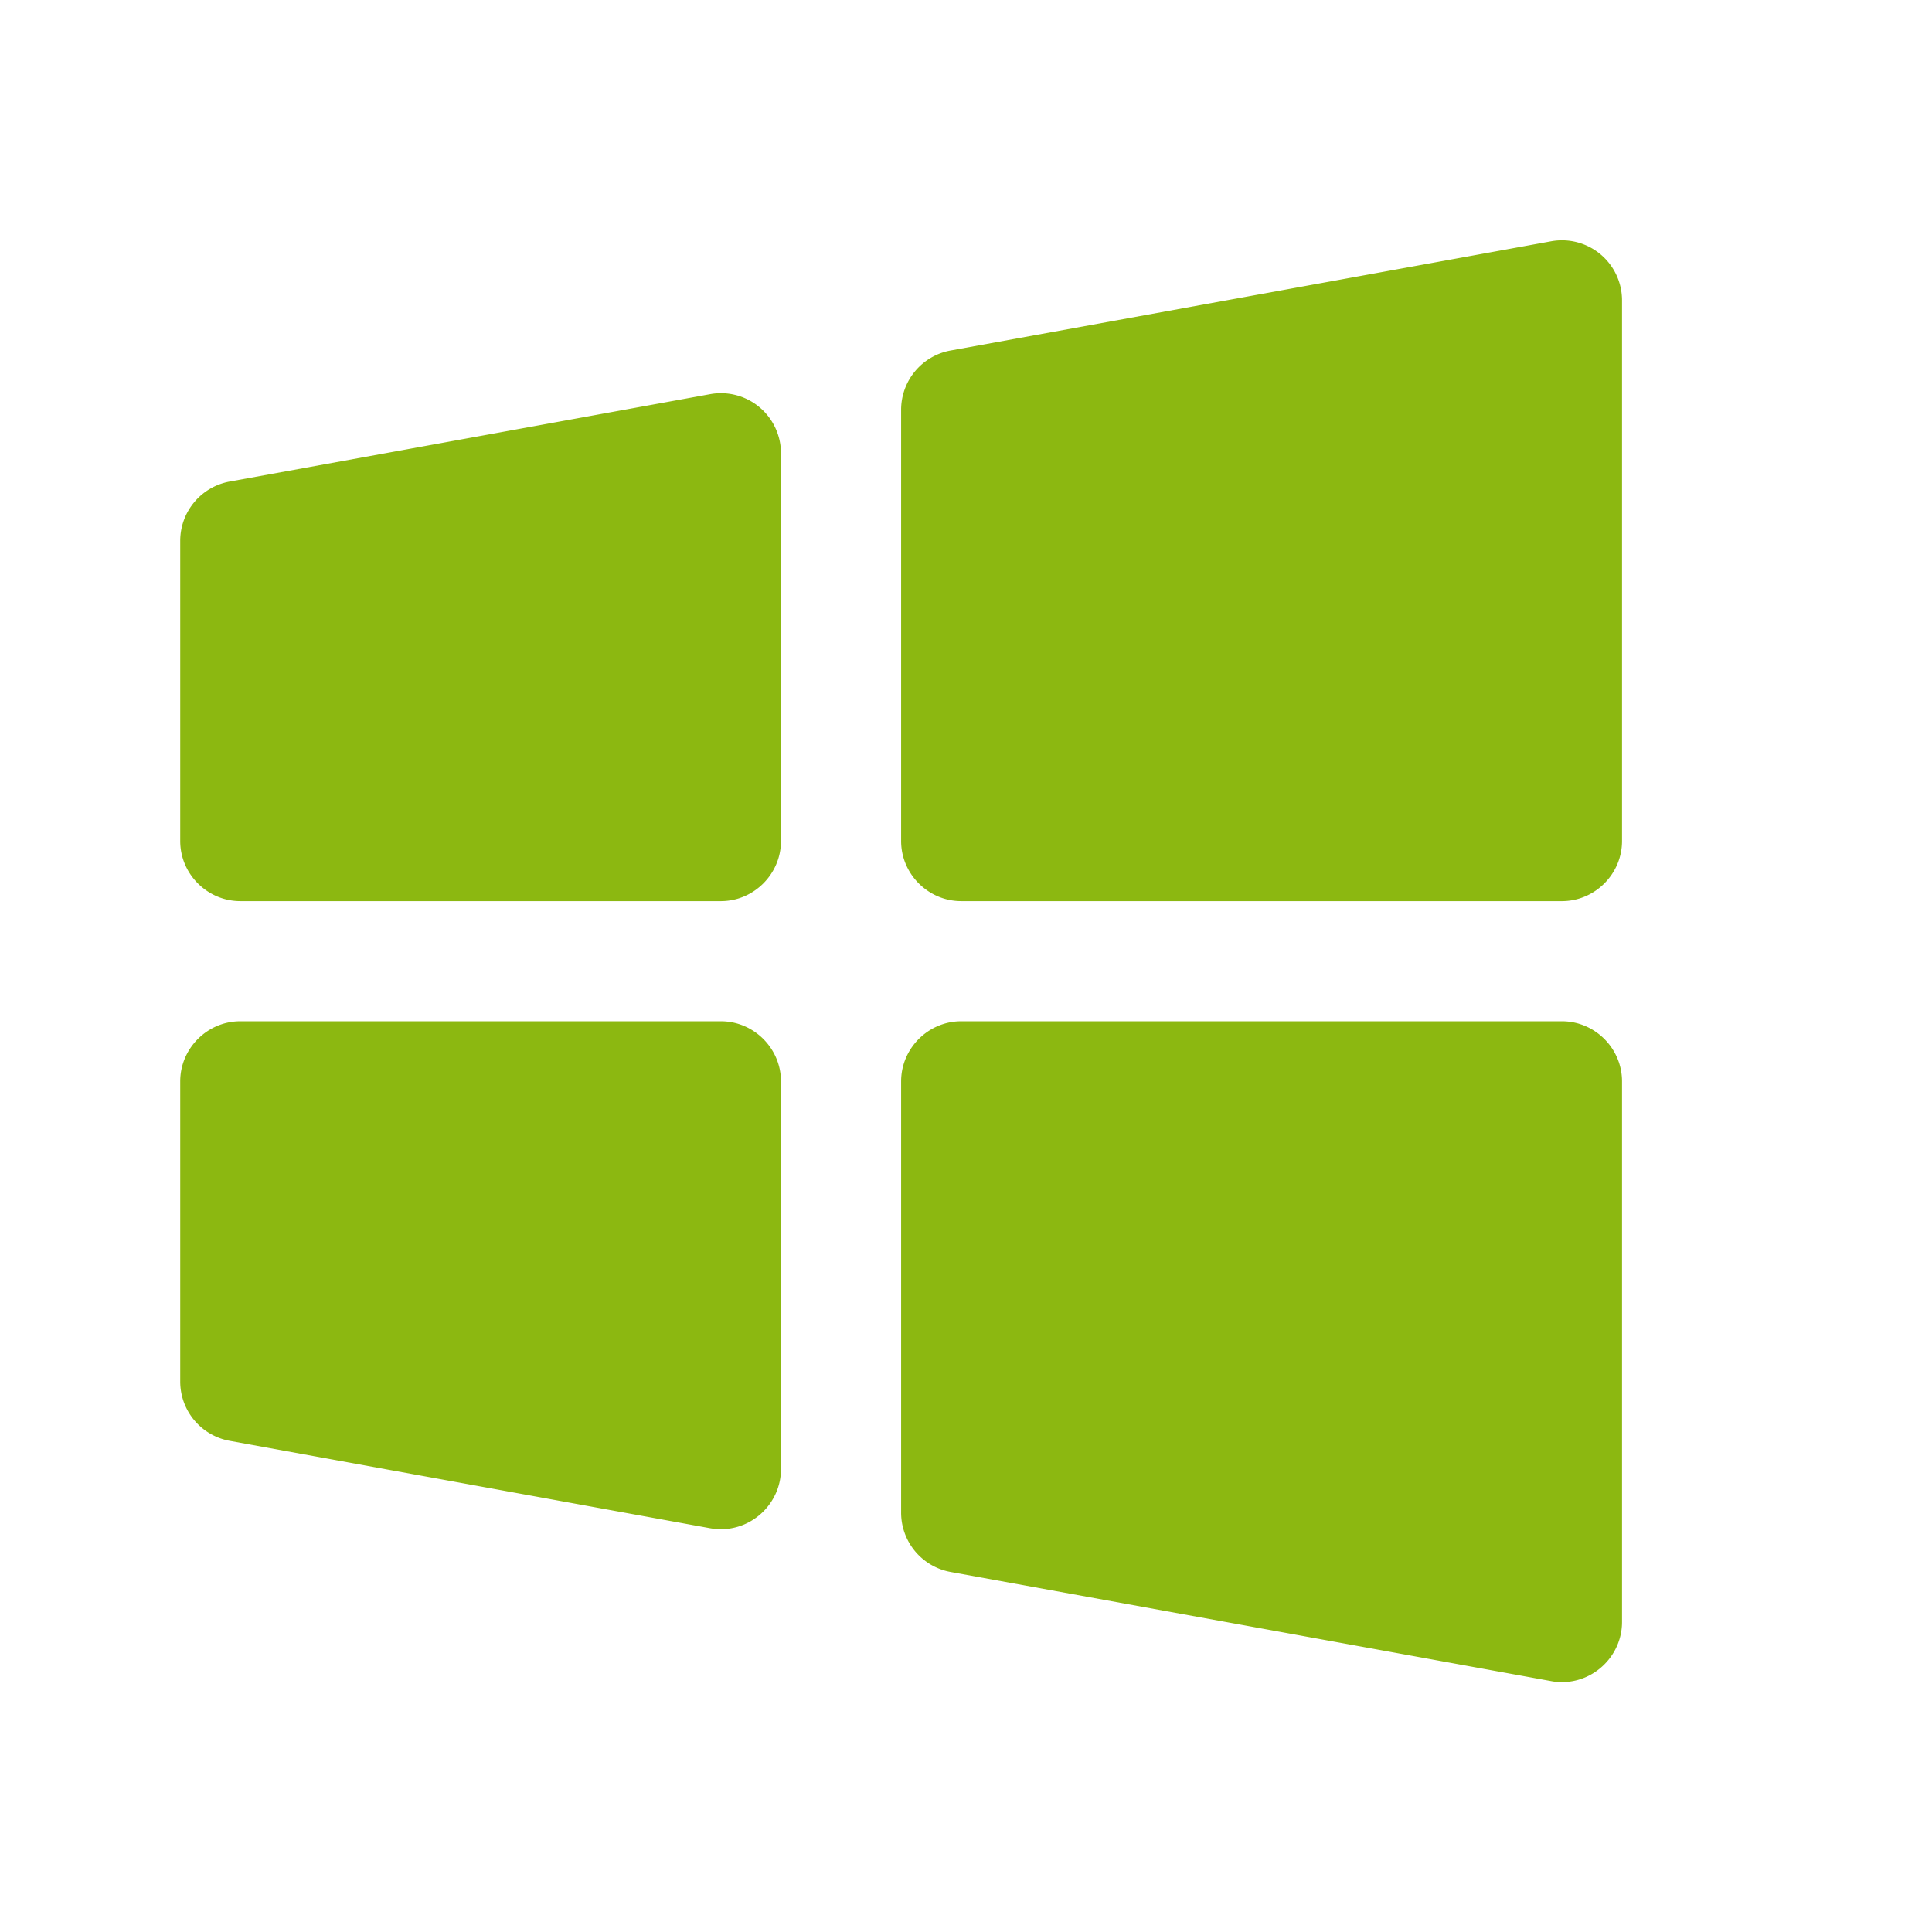
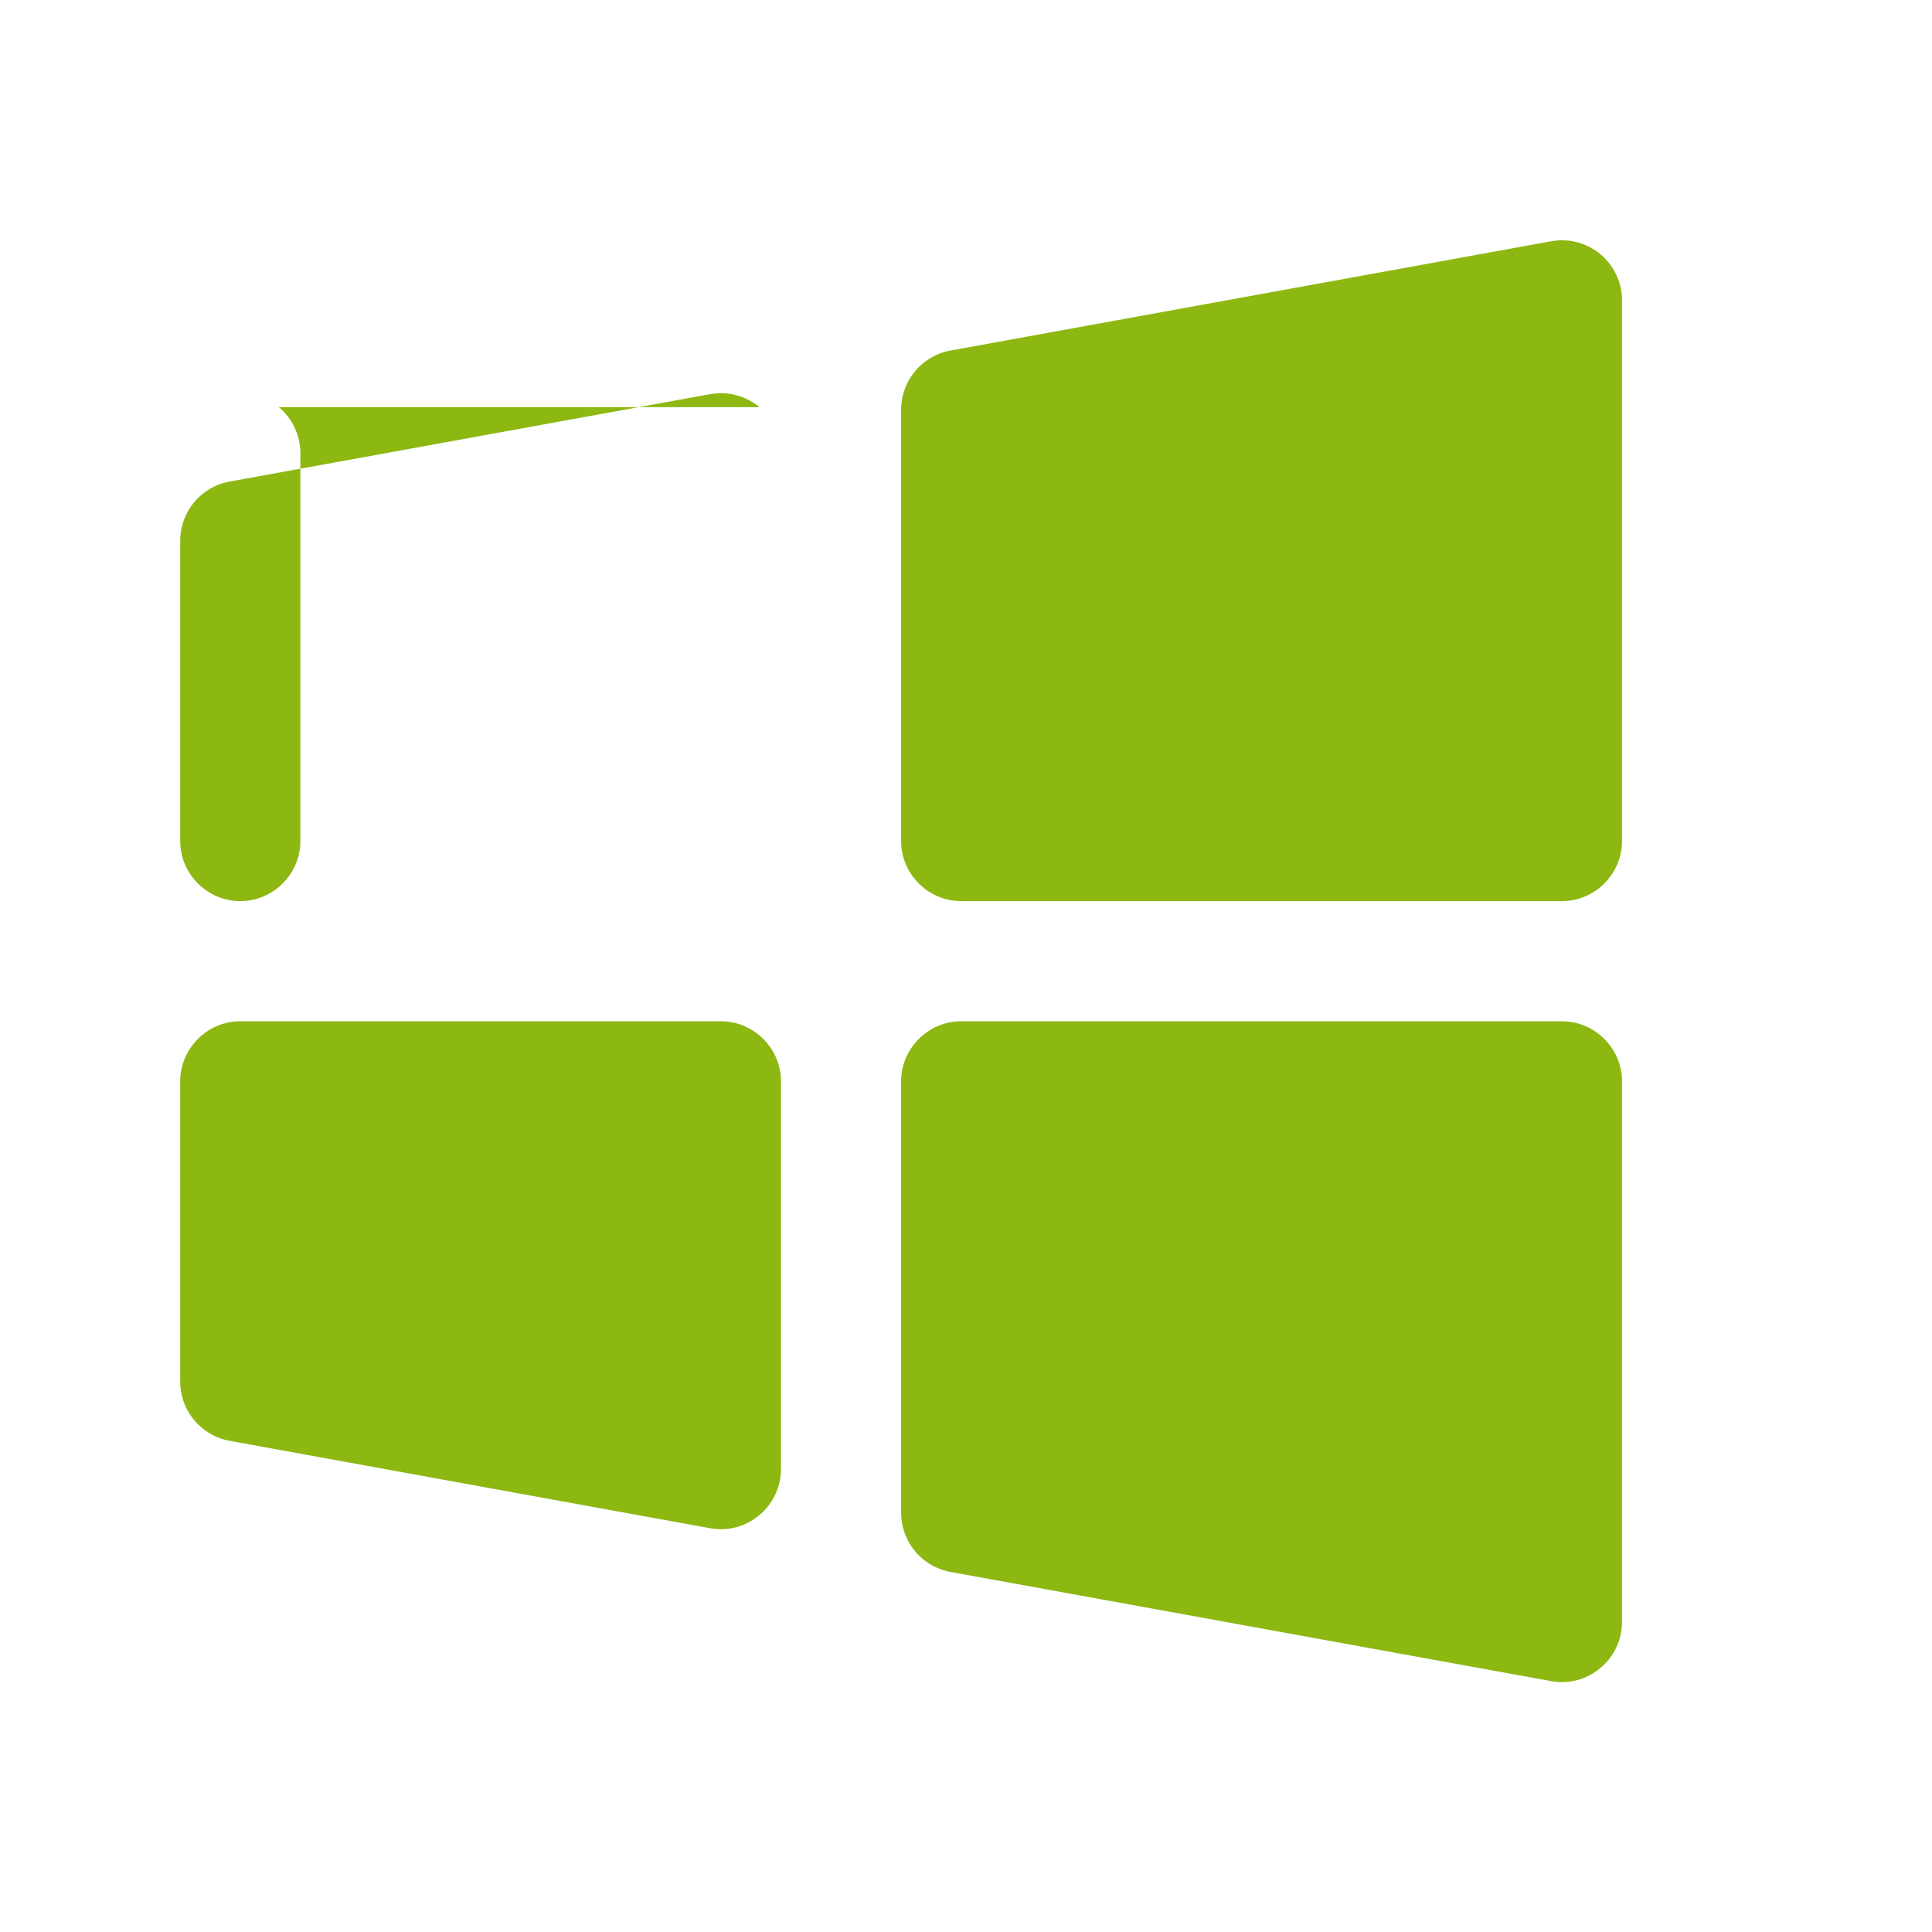
<svg xmlns="http://www.w3.org/2000/svg" xml:space="preserve" style="fill-rule:evenodd;clip-rule:evenodd;stroke-linejoin:round;stroke-miterlimit:2" viewBox="0 0 134 134">
-   <path d="M54.167 75v26.896c0 2.286-1.881 4.166-4.167 4.166a4.429 4.429 0 0 1-.745-.067l-33.333-6.063a4.179 4.179 0 0 1-3.422-4.099V75c0-2.286 1.881-4.167 4.167-4.167H50c2.286 0 4.167 1.881 4.167 4.167Zm-1.495-46.76a4.165 4.165 0 0 0-3.417-.901l-33.333 6.062A4.18 4.18 0 0 0 12.5 37.5v20.833c0 2.286 1.881 4.167 4.167 4.167H50c2.286 0 4.167-1.881 4.167-4.167V31.438a4.168 4.168 0 0 0-1.495-3.198Zm55.661 42.593H66.667c-2.286 0-4.167 1.881-4.167 4.167v29.922a4.18 4.18 0 0 0 3.422 4.104l41.667 7.573c.245.046.494.069.744.068 2.286 0 4.167-1.881 4.167-4.167V75c0-2.286-1.881-4.167-4.167-4.167Zm2.672-53.198a4.171 4.171 0 0 0-3.416-.901l-41.667 7.579a4.179 4.179 0 0 0-3.422 4.098v29.922c0 2.286 1.881 4.167 4.167 4.167h41.666c2.286 0 4.167-1.881 4.167-4.167v-37.5a4.17 4.17 0 0 0-1.495-3.198Z" style="fill:#8cb811;fill-rule:nonzero" />
+   <path d="M54.167 75v26.896c0 2.286-1.881 4.166-4.167 4.166a4.429 4.429 0 0 1-.745-.067l-33.333-6.063a4.179 4.179 0 0 1-3.422-4.099V75c0-2.286 1.881-4.167 4.167-4.167H50c2.286 0 4.167 1.881 4.167 4.167Zm-1.495-46.76a4.165 4.165 0 0 0-3.417-.901l-33.333 6.062A4.18 4.18 0 0 0 12.5 37.5v20.833c0 2.286 1.881 4.167 4.167 4.167c2.286 0 4.167-1.881 4.167-4.167V31.438a4.168 4.168 0 0 0-1.495-3.198Zm55.661 42.593H66.667c-2.286 0-4.167 1.881-4.167 4.167v29.922a4.18 4.18 0 0 0 3.422 4.104l41.667 7.573c.245.046.494.069.744.068 2.286 0 4.167-1.881 4.167-4.167V75c0-2.286-1.881-4.167-4.167-4.167Zm2.672-53.198a4.171 4.171 0 0 0-3.416-.901l-41.667 7.579a4.179 4.179 0 0 0-3.422 4.098v29.922c0 2.286 1.881 4.167 4.167 4.167h41.666c2.286 0 4.167-1.881 4.167-4.167v-37.5a4.17 4.17 0 0 0-1.495-3.198Z" style="fill:#8cb811;fill-rule:nonzero" />
</svg>